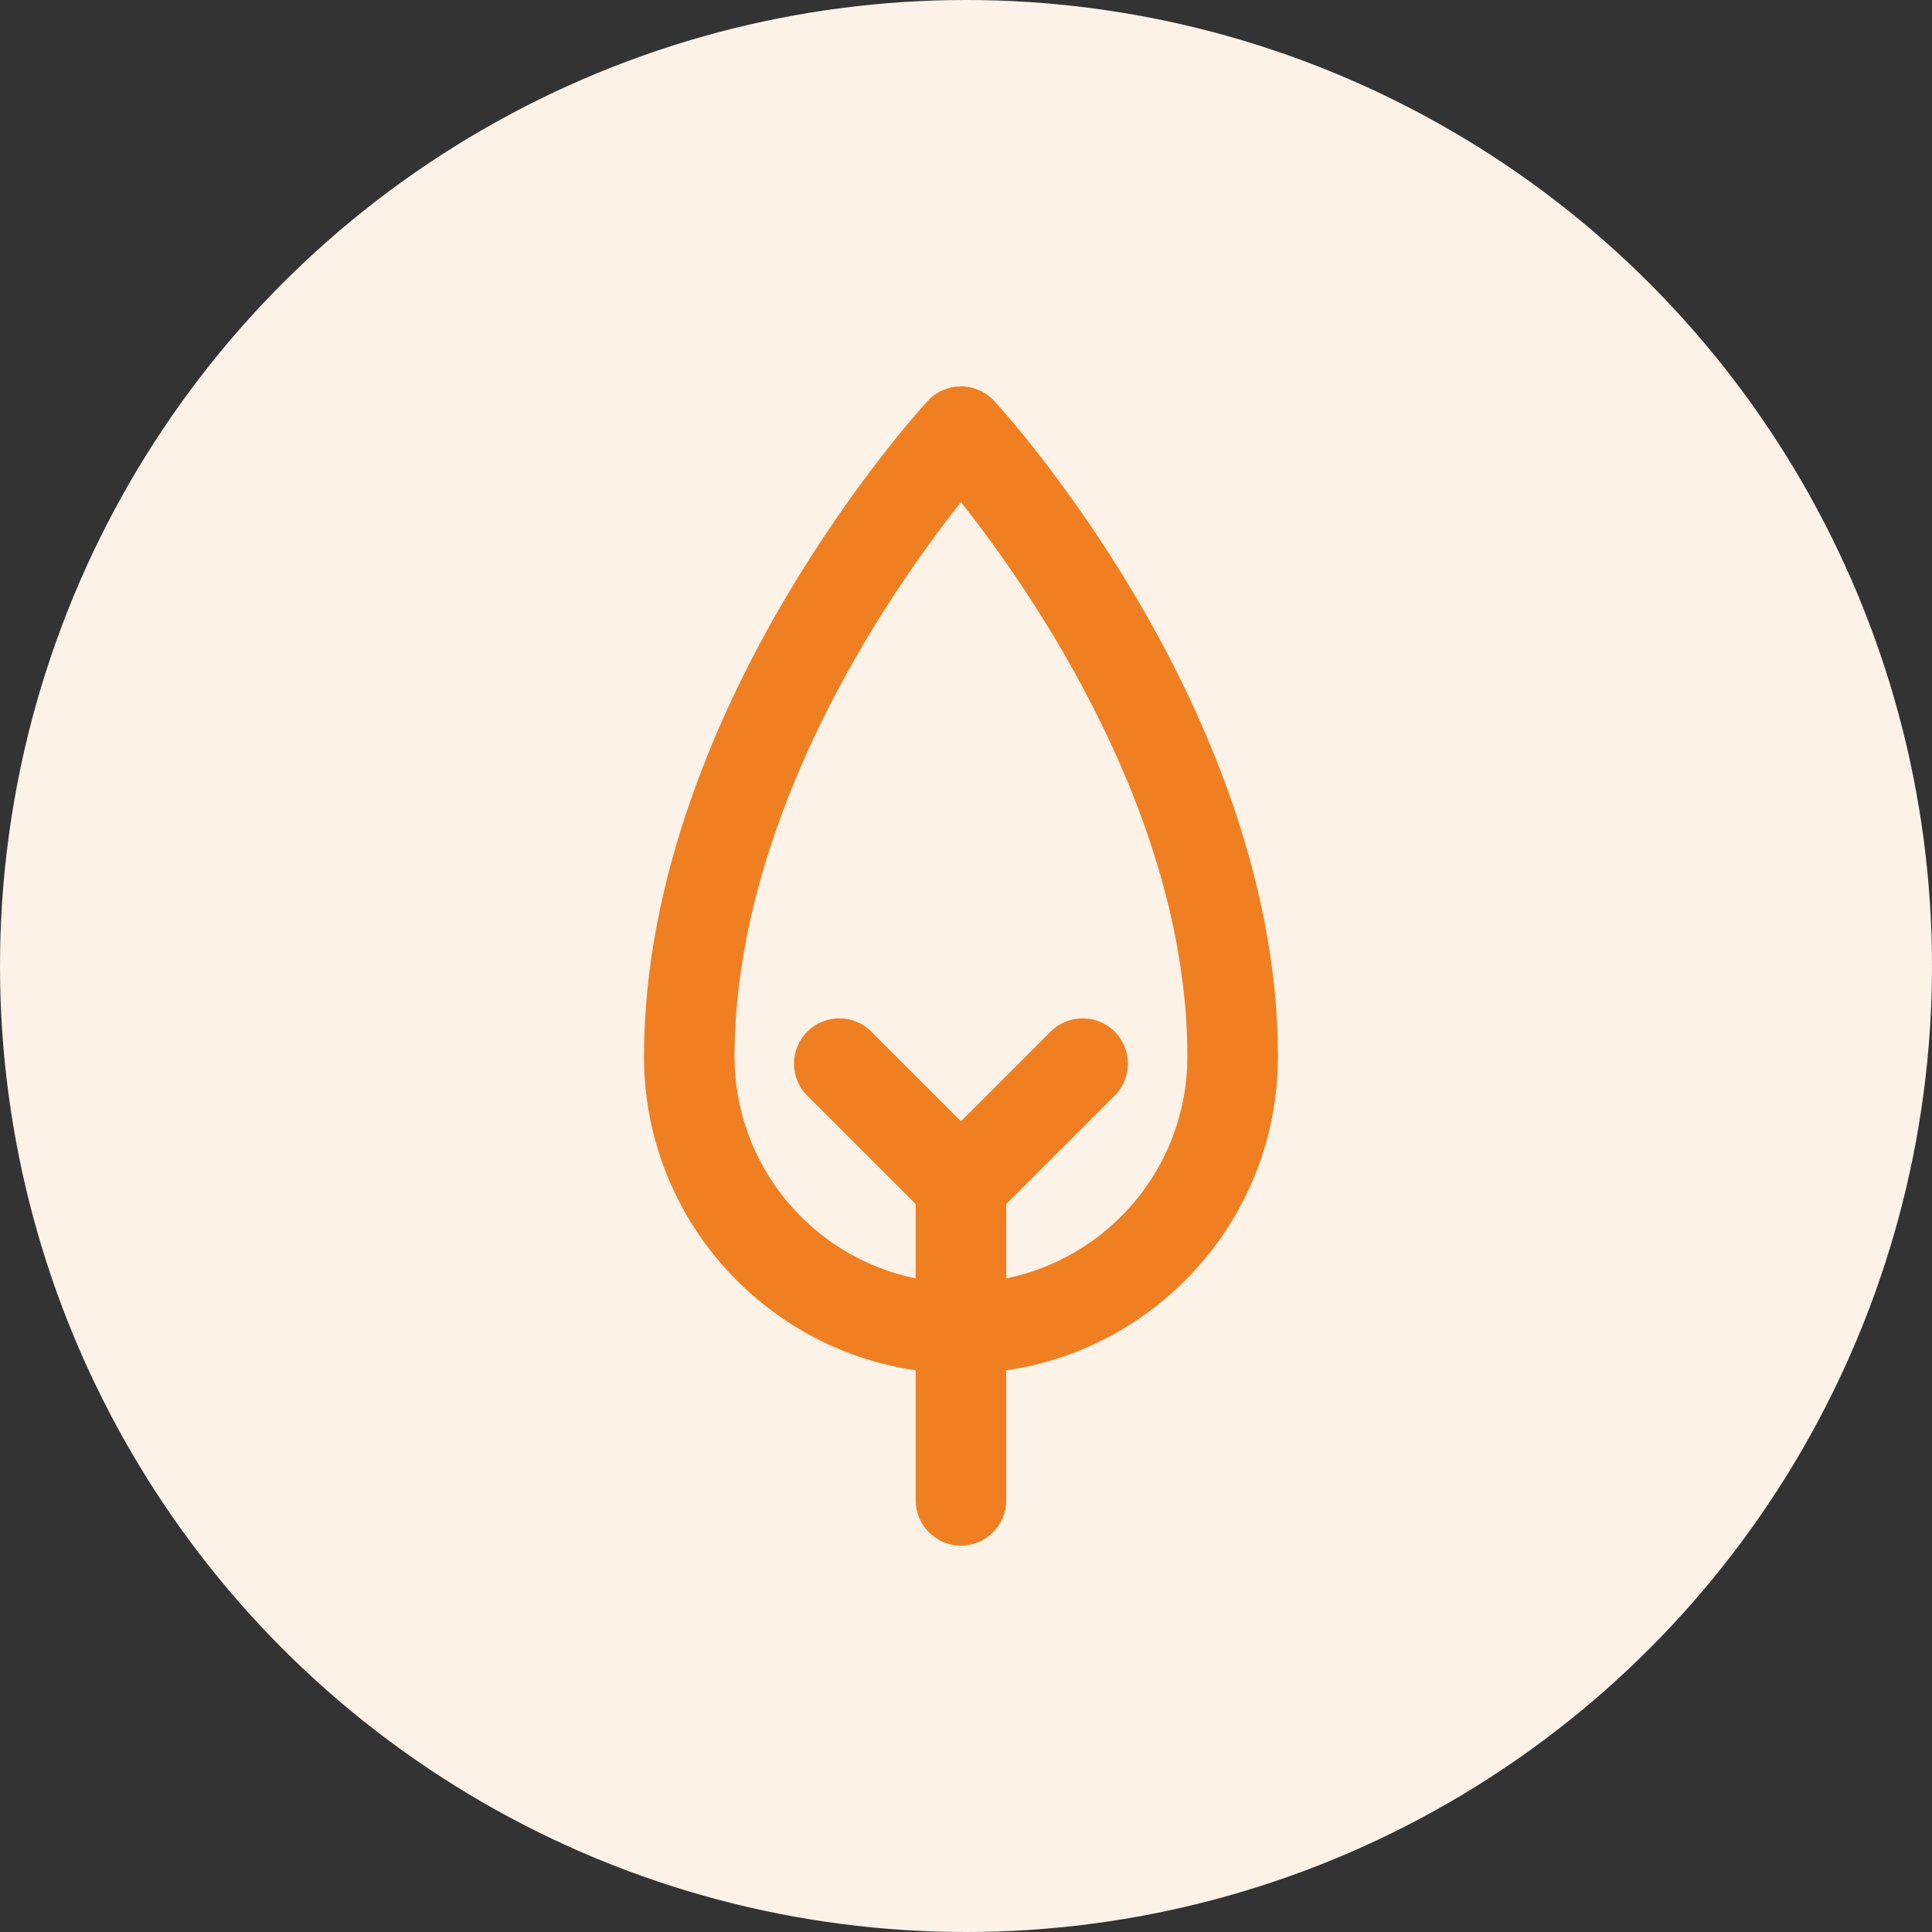
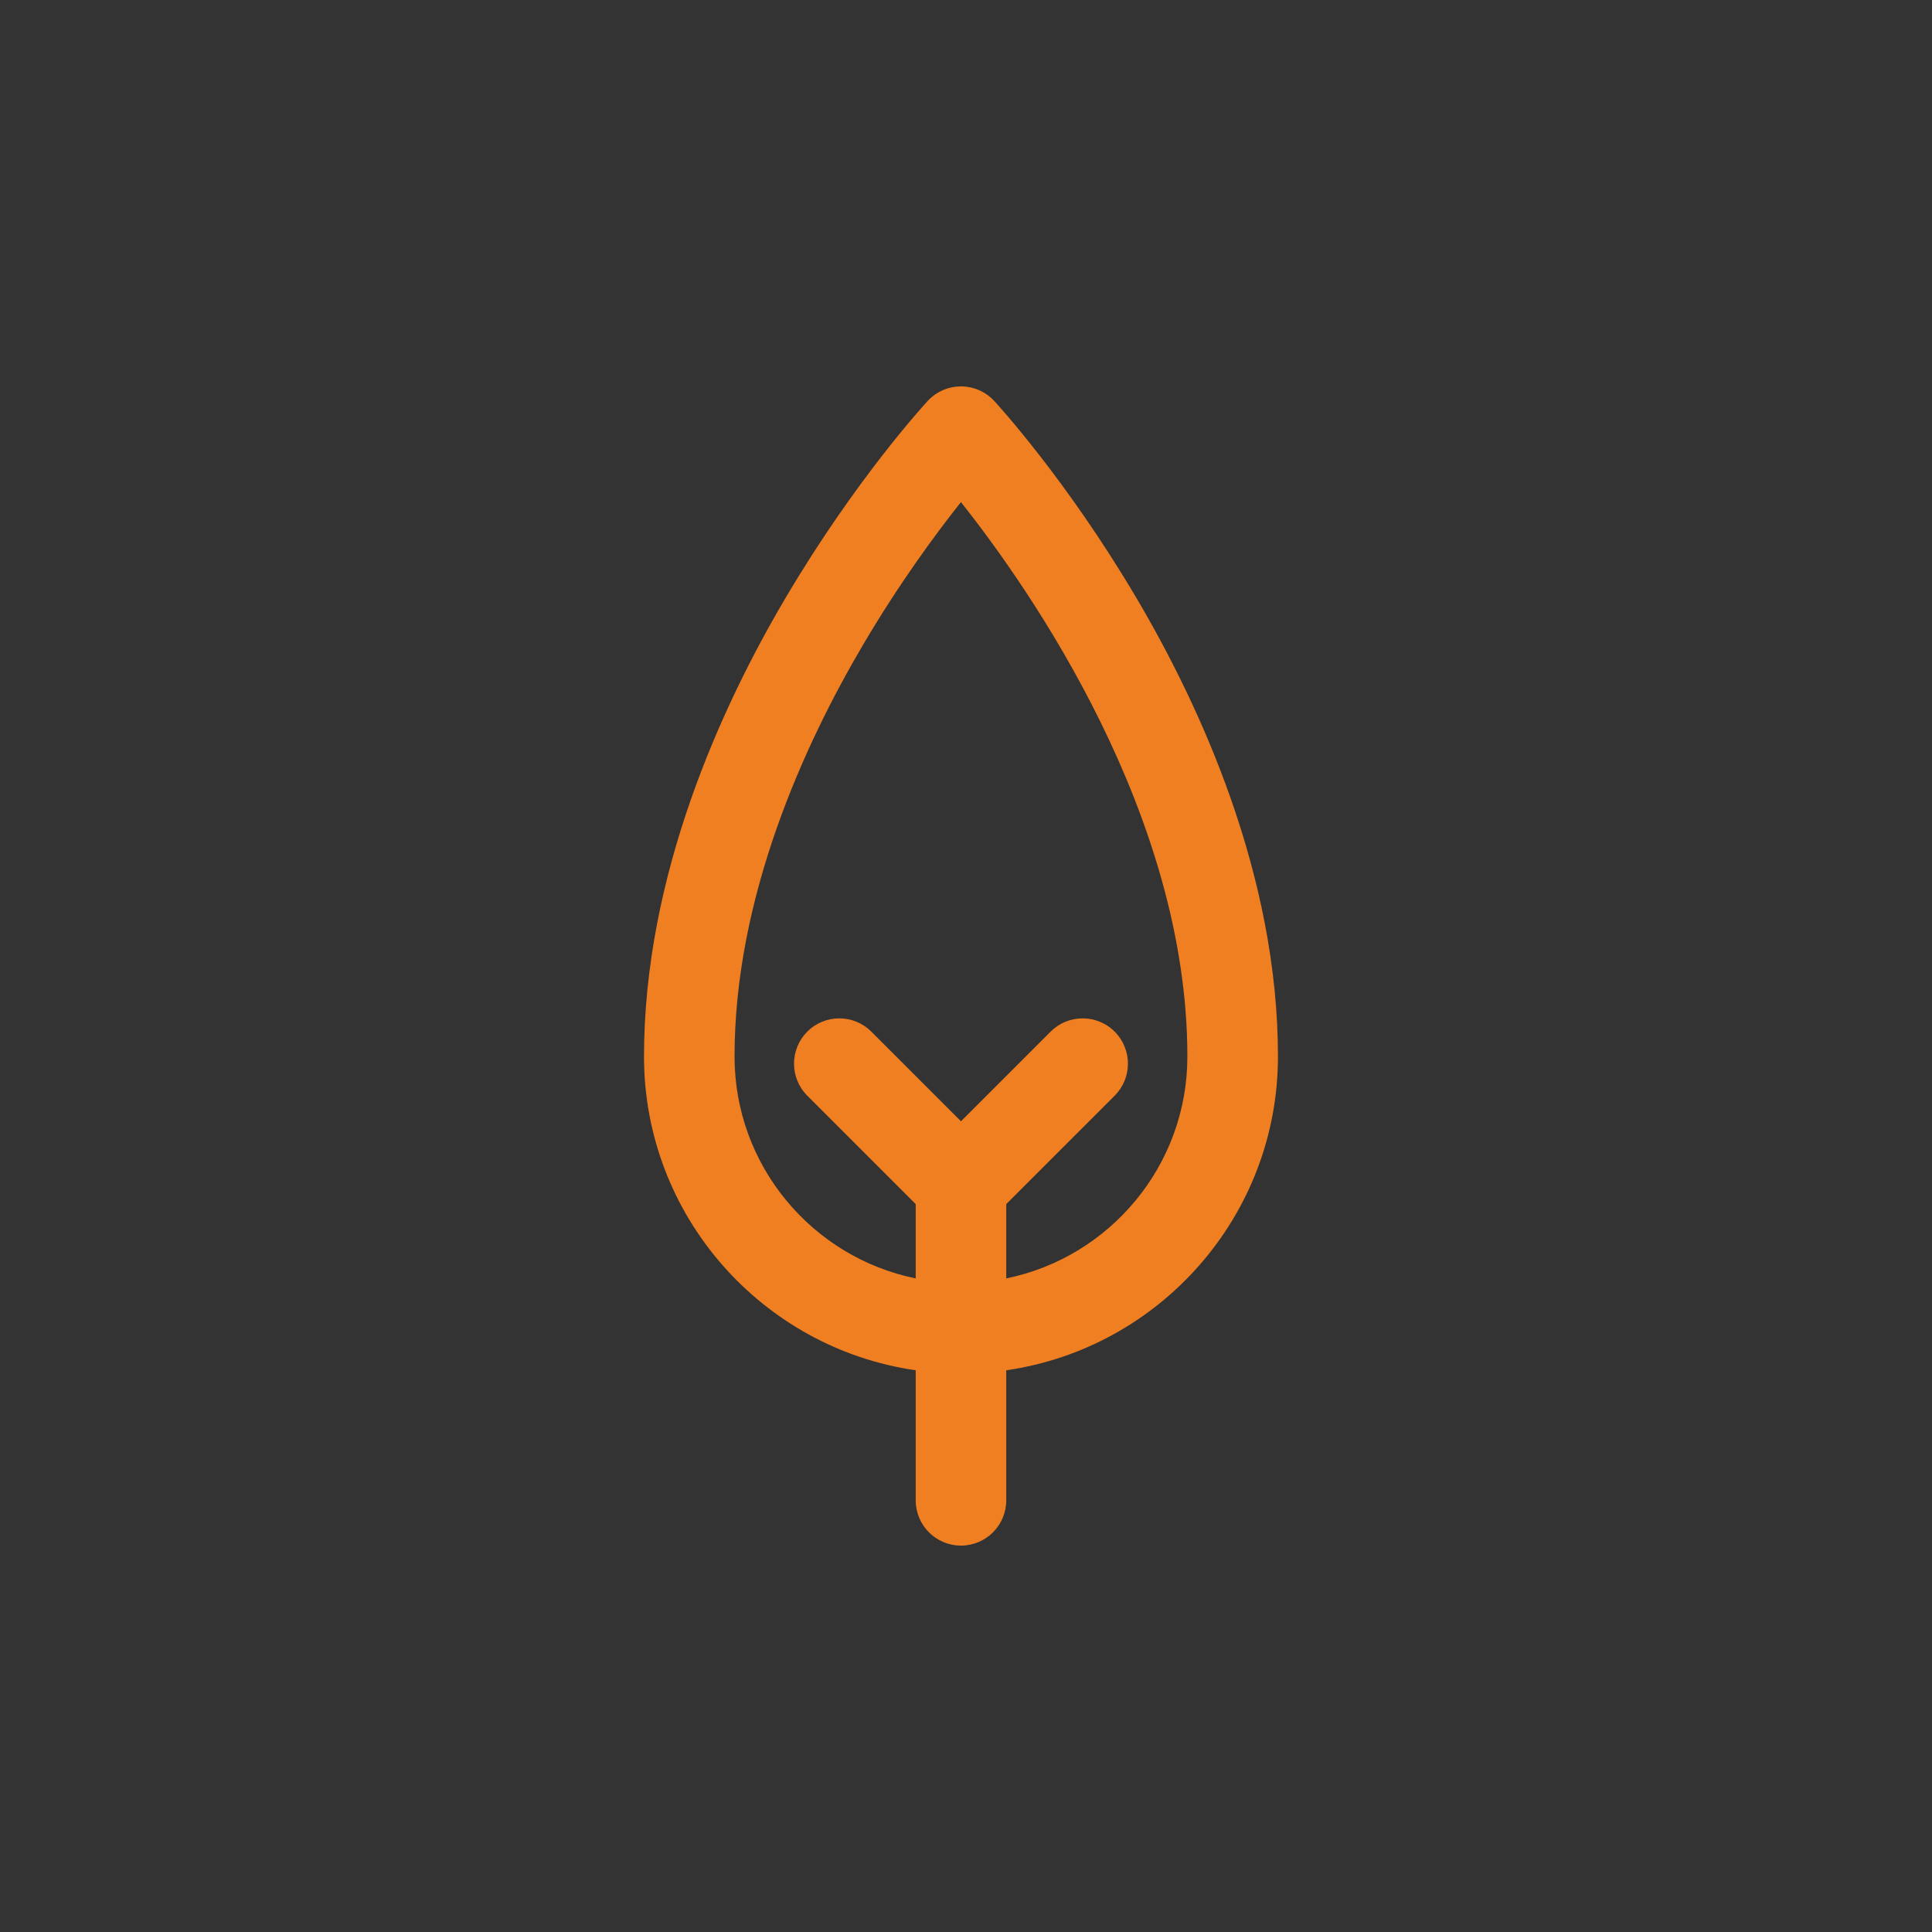
<svg xmlns="http://www.w3.org/2000/svg" width="60" height="60" viewBox="0 0 60 60" fill="none">
  <rect x="0" y="0" width="60" height="60" fill="#333333" stroke="none" />
-   <circle cx="30" cy="30" r="30" fill="#FDF2E8" />
  <path d="M35.273 18.537C33.112 14.884 30.966 12.549 30.876 12.451C30.61 12.164 30.236 12 29.844 12C29.452 12 29.078 12.164 28.811 12.451C28.721 12.549 26.575 14.884 24.415 18.537C22.401 21.941 20 27.182 20 32.812C20 37.763 23.674 41.871 28.438 42.555V46.594C28.438 47.37 29.067 48 29.844 48C30.62 48 31.25 47.37 31.25 46.594V42.555C36.014 41.871 39.688 37.763 39.688 32.812C39.688 27.182 37.287 21.941 35.273 18.537ZM31.25 39.702V37.394L34.617 34.027C35.166 33.478 35.166 32.587 34.617 32.038C34.068 31.489 33.177 31.489 32.628 32.038L29.844 34.822L27.059 32.038C26.51 31.489 25.62 31.489 25.071 32.038C24.522 32.587 24.522 33.478 25.071 34.027L28.438 37.394V39.702C25.232 39.049 22.812 36.208 22.812 32.812C22.812 27.839 24.982 23.113 26.803 20.024C27.925 18.119 29.058 16.582 29.843 15.593C32.019 18.338 36.875 25.307 36.875 32.812C36.875 36.208 34.456 39.049 31.25 39.702Z" fill="#F07F21" />
</svg>